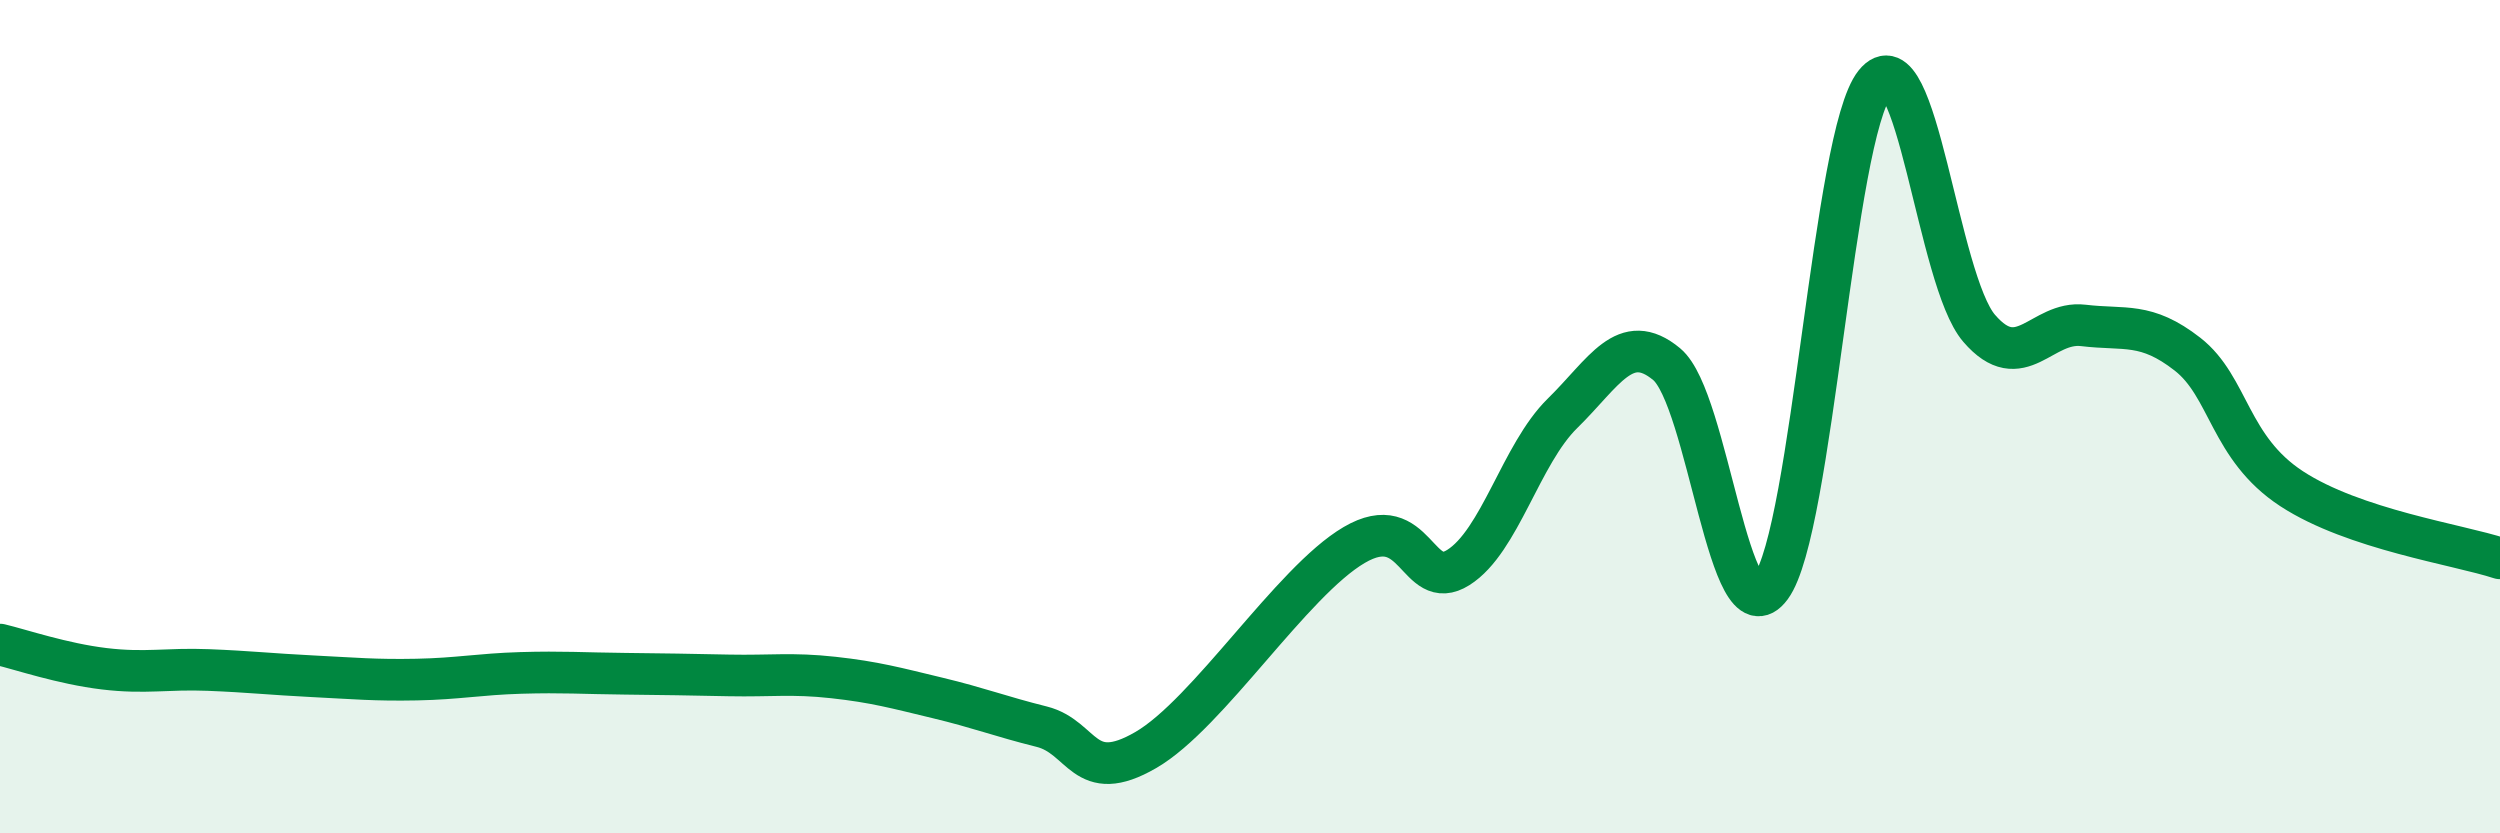
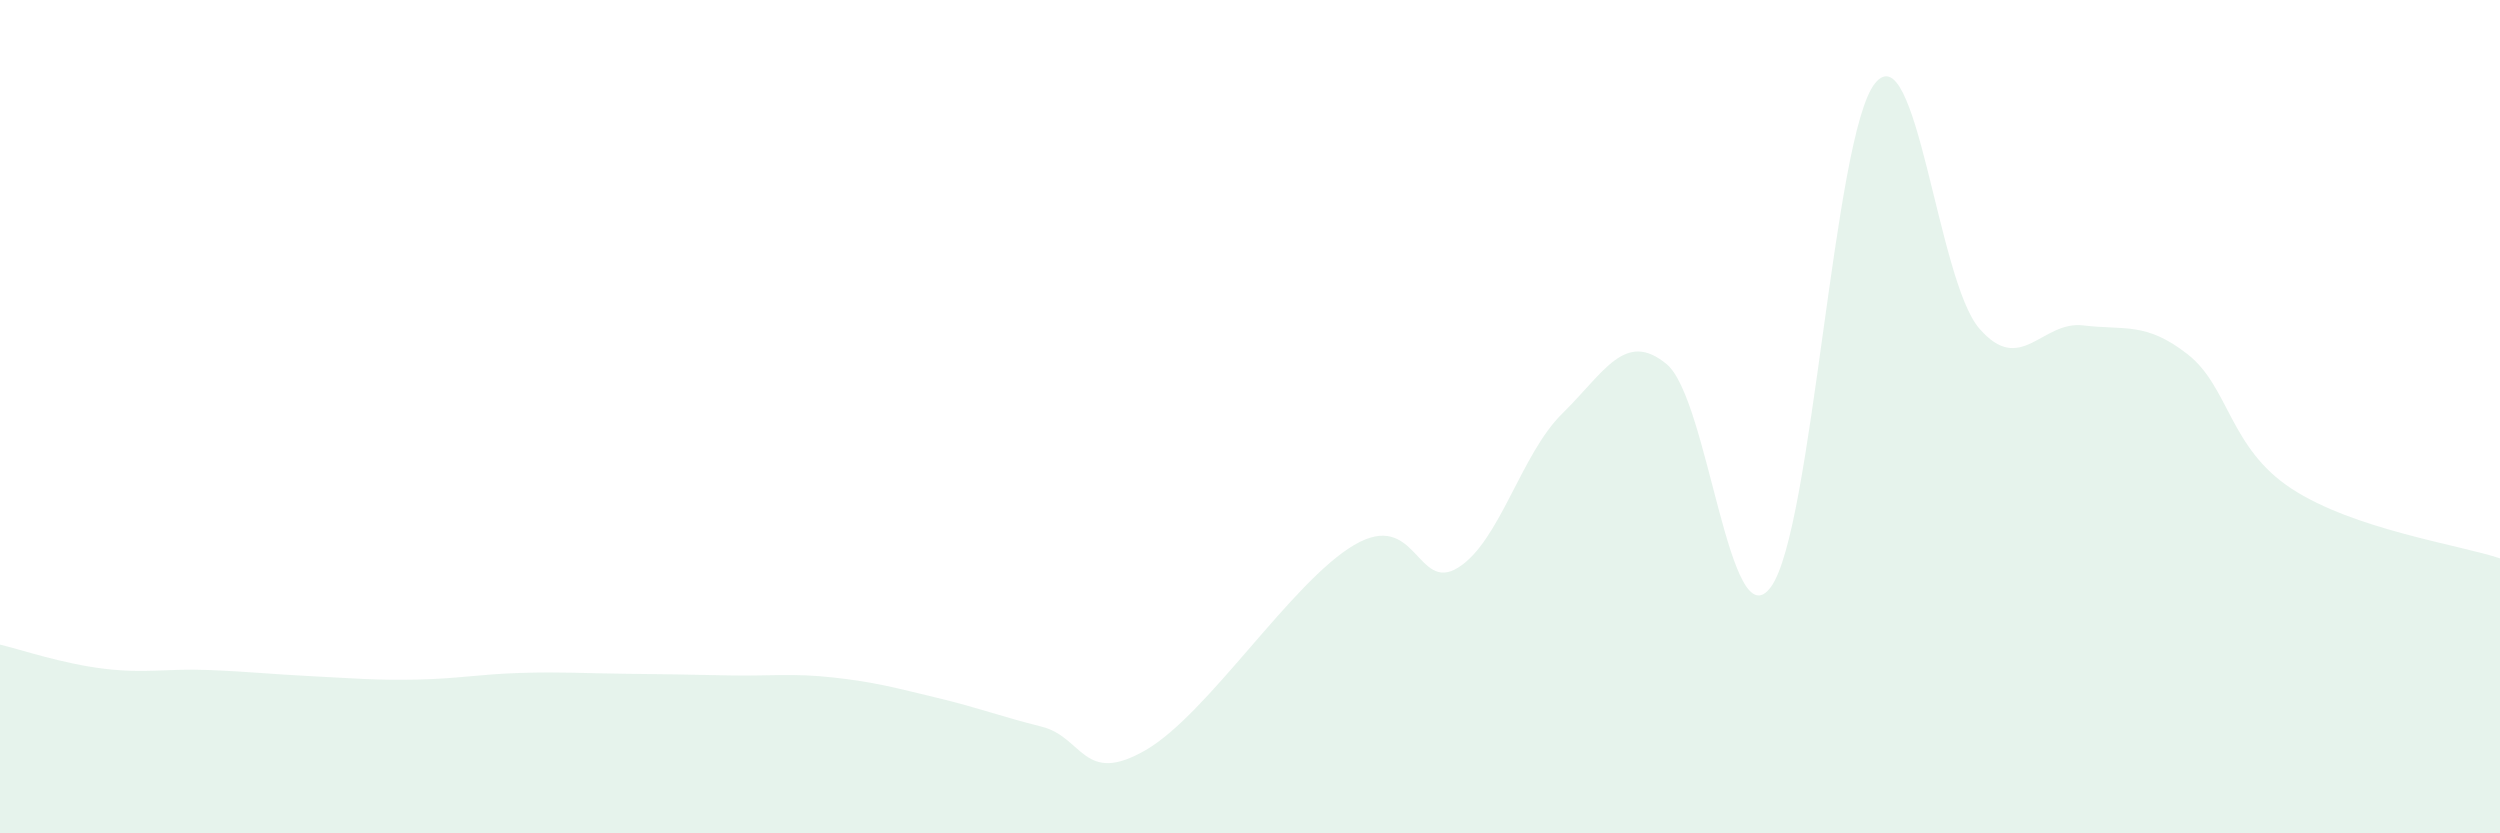
<svg xmlns="http://www.w3.org/2000/svg" width="60" height="20" viewBox="0 0 60 20">
  <path d="M 0,15.47 C 0.5,15.59 1.5,15.93 2.5,16.05 C 3.5,16.17 4,16.04 5,16.08 C 6,16.12 6.5,16.18 7.5,16.23 C 8.5,16.28 9,16.33 10,16.31 C 11,16.29 11.5,16.18 12.5,16.15 C 13.5,16.12 14,16.16 15,16.17 C 16,16.18 16.5,16.19 17.5,16.21 C 18.5,16.23 19,16.15 20,16.26 C 21,16.37 21.5,16.51 22.5,16.75 C 23.5,16.99 24,17.19 25,17.44 C 26,17.69 26,18.87 27.5,18 C 29,17.13 31,13.96 32.5,13.08 C 34,12.2 34,14.25 35,13.62 C 36,12.99 36.5,10.9 37.5,9.92 C 38.5,8.94 39,7.91 40,8.74 C 41,9.57 41.5,15.44 42.5,14.09 C 43.5,12.74 44,3.24 45,2 C 46,0.76 46.5,6.72 47.5,7.88 C 48.5,9.04 49,7.69 50,7.81 C 51,7.93 51.5,7.72 52.5,8.5 C 53.5,9.28 53.5,10.75 55,11.73 C 56.5,12.71 59,13.07 60,13.4L60 20L0 20Z" fill="#008740" opacity="0.1" stroke-linecap="round" stroke-linejoin="round" />
-   <path d="M 0,15.47 C 0.5,15.59 1.5,15.93 2.5,16.05 C 3.5,16.17 4,16.04 5,16.08 C 6,16.12 6.5,16.18 7.5,16.23 C 8.5,16.28 9,16.33 10,16.31 C 11,16.29 11.5,16.18 12.5,16.15 C 13.5,16.12 14,16.16 15,16.17 C 16,16.18 16.5,16.19 17.5,16.21 C 18.5,16.23 19,16.15 20,16.26 C 21,16.37 21.5,16.51 22.5,16.75 C 23.5,16.99 24,17.19 25,17.44 C 26,17.69 26,18.87 27.5,18 C 29,17.13 31,13.96 32.5,13.08 C 34,12.2 34,14.25 35,13.62 C 36,12.99 36.5,10.9 37.5,9.92 C 38.5,8.94 39,7.91 40,8.74 C 41,9.57 41.5,15.44 42.5,14.09 C 43.5,12.74 44,3.24 45,2 C 46,0.76 46.5,6.72 47.5,7.88 C 48.5,9.04 49,7.69 50,7.81 C 51,7.93 51.5,7.72 52.5,8.5 C 53.5,9.28 53.5,10.75 55,11.73 C 56.5,12.71 59,13.07 60,13.4" stroke="#008740" stroke-width="1" fill="none" stroke-linecap="round" stroke-linejoin="round" />
</svg>